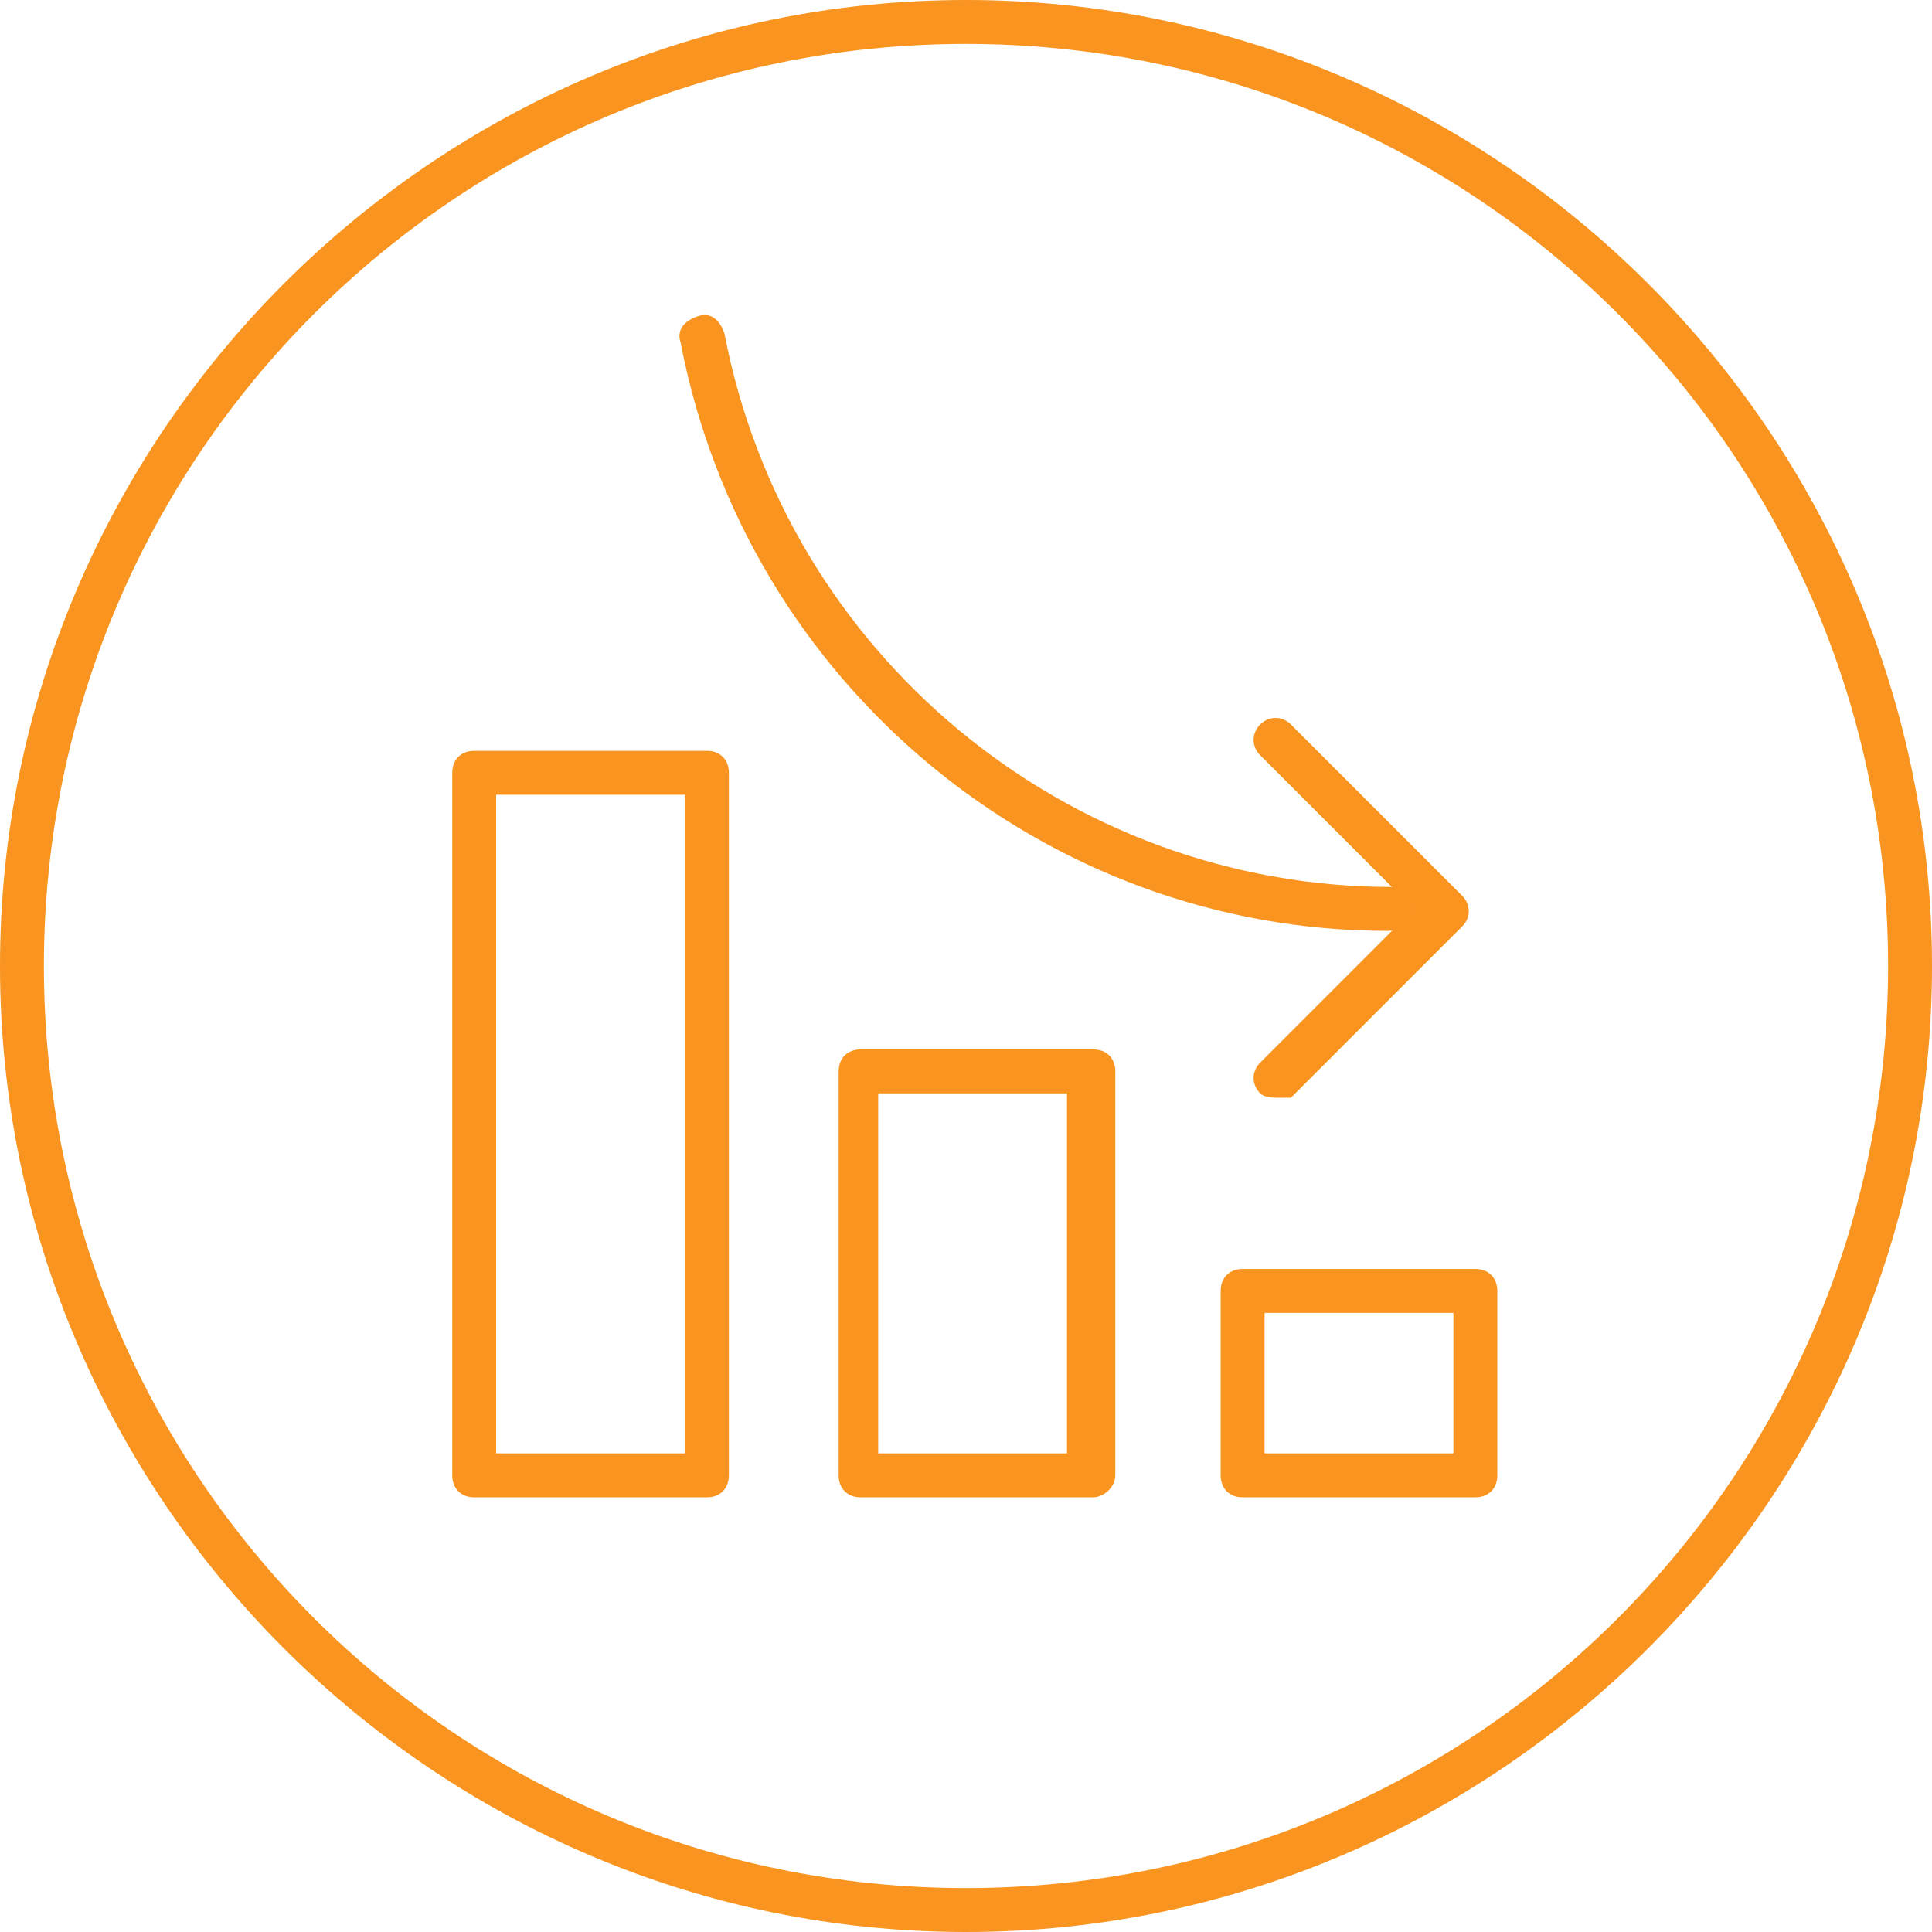
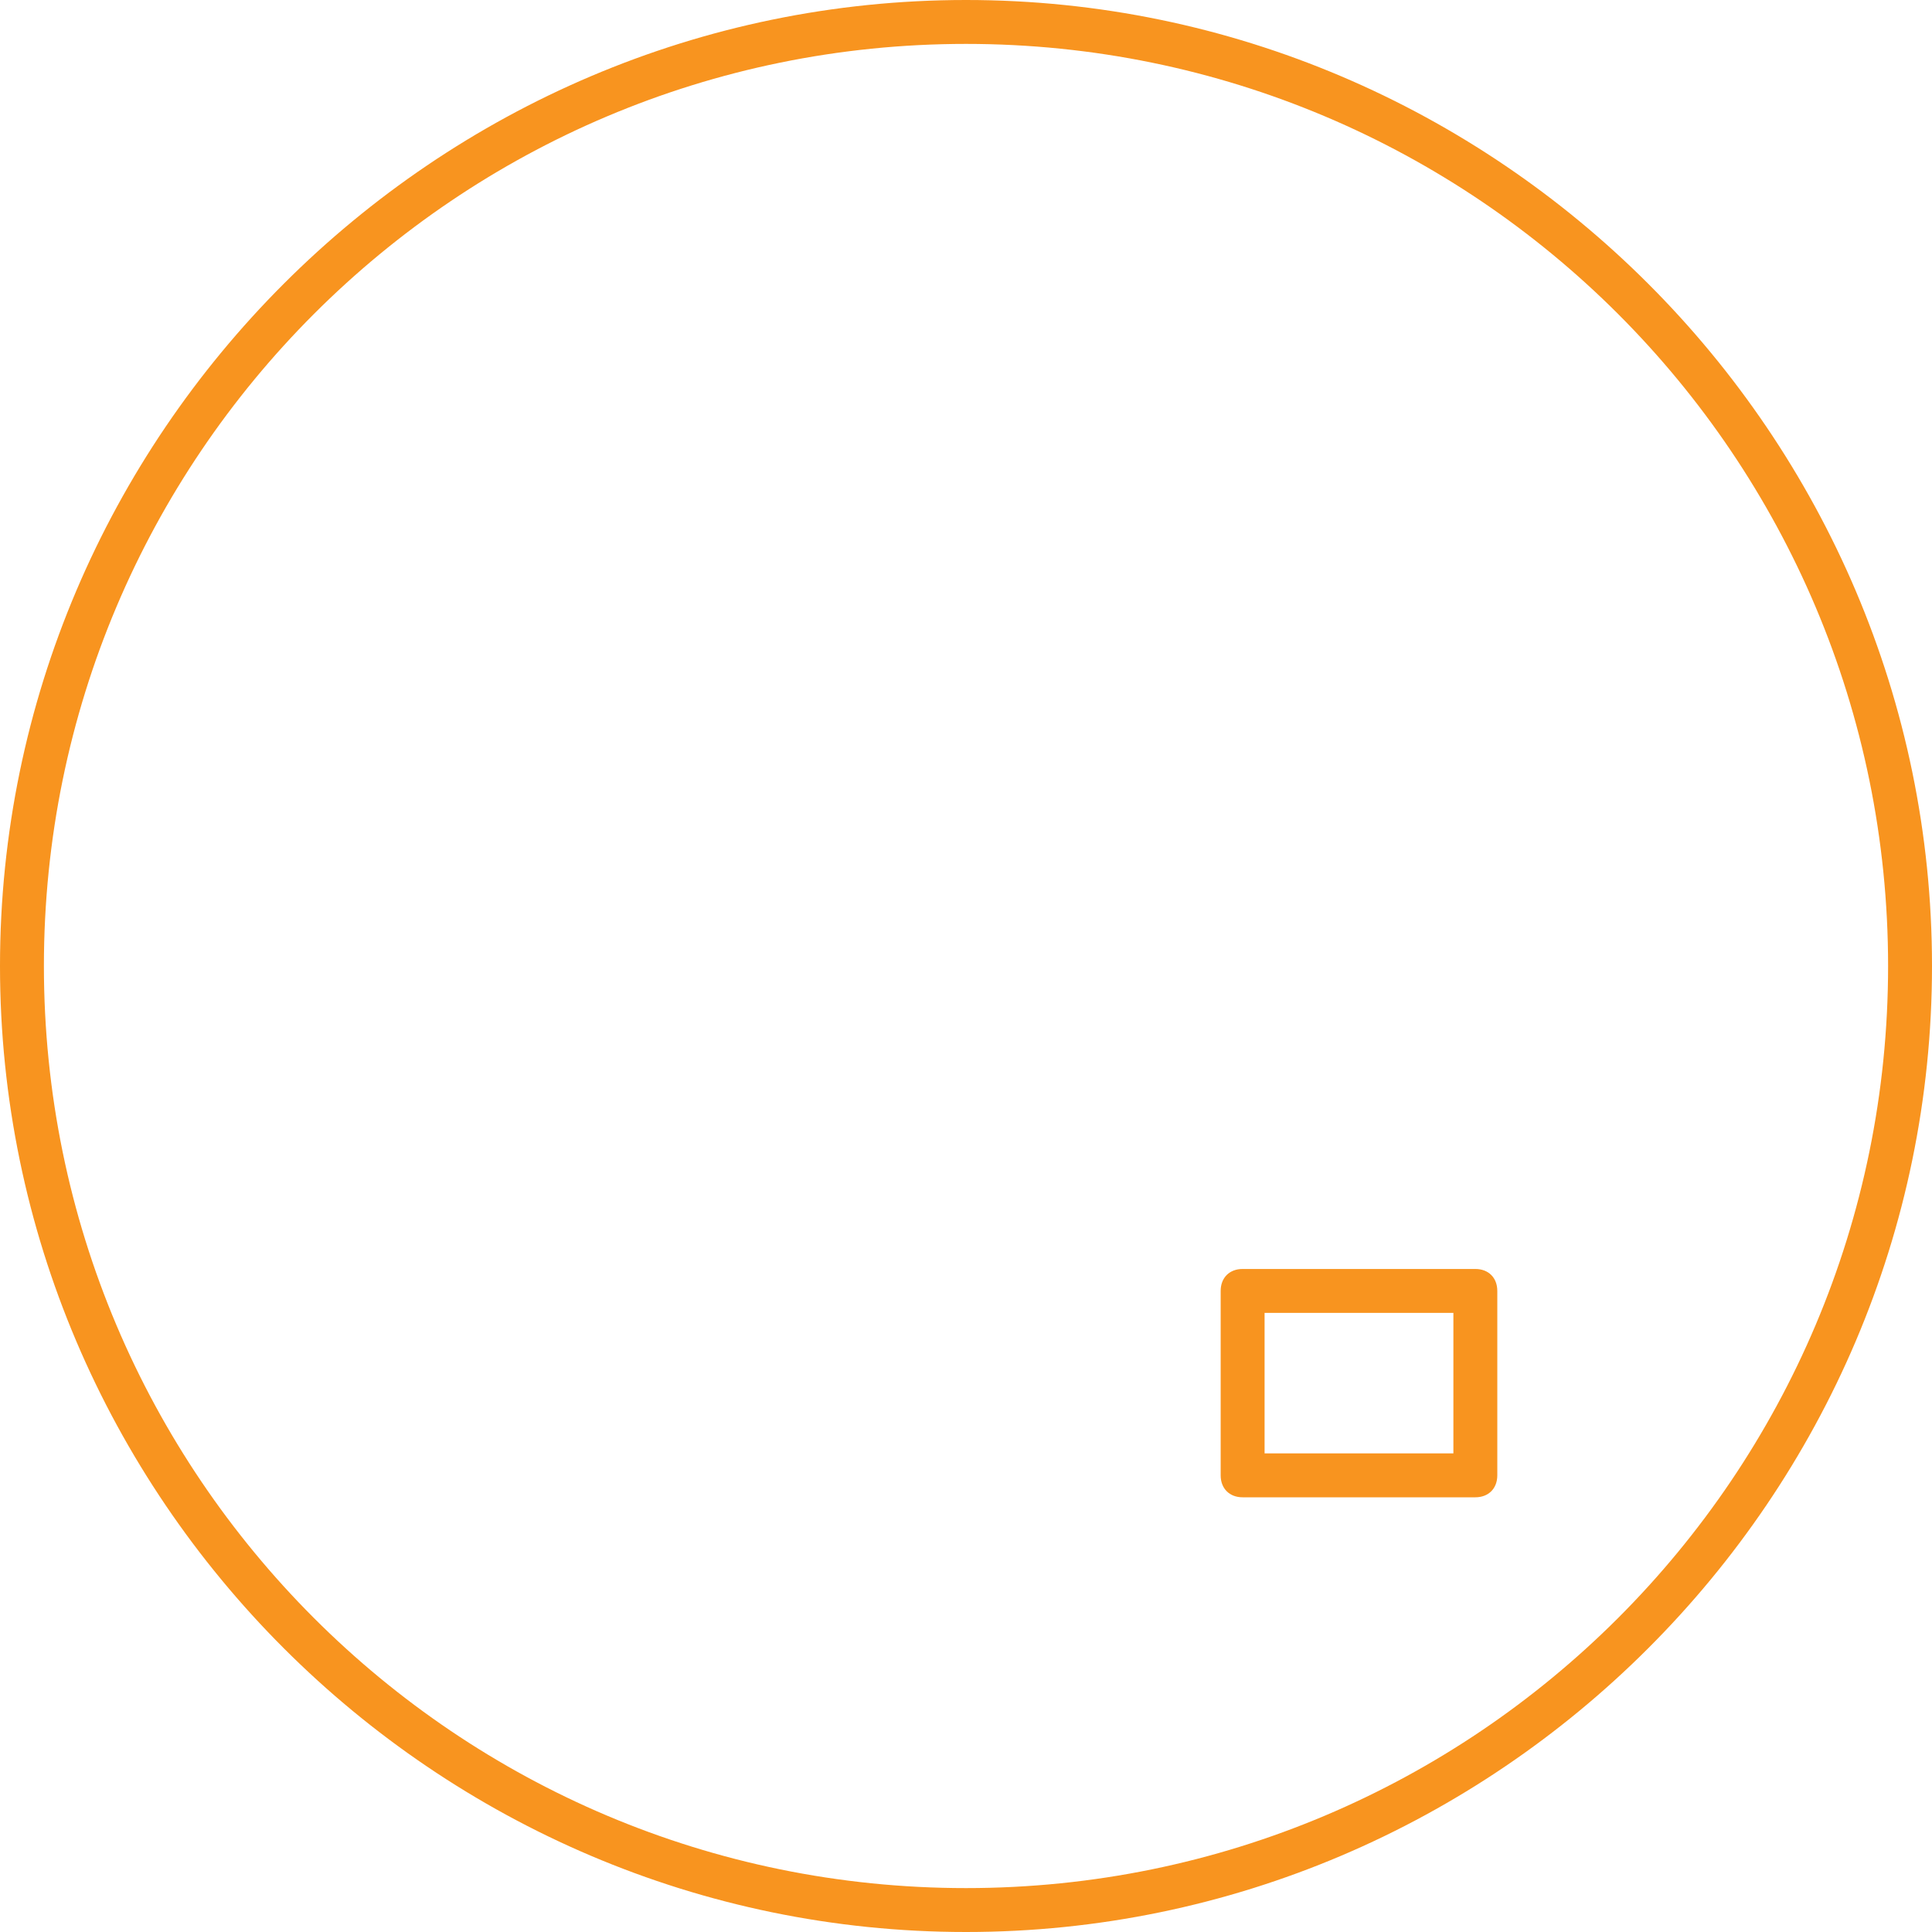
<svg xmlns="http://www.w3.org/2000/svg" version="1.1" x="0px" y="0px" viewBox="0 0 44 44" style="enable-background:new 0 0 44 44;" xml:space="preserve">
  <style type="text/css">
	.st0{fill:#40918C;}
	.st1{fill:#4FA2D2;}
	.st2{fill:#FFFFFF;}
	.st3{fill:none;}
	.st4{fill:#CCCCCC;}
	.st5{fill-rule:evenodd;clip-rule:evenodd;fill:#CCCCCC;}
	.st6{fill:#F8941F;}
	.st7{fill:#5557A6;}
	.st8{display:none;}
	.st9{display:inline;}
	.st10{fill:none;stroke:#7DFFCD;stroke-miterlimit:10;}
	.st11{fill:#231F20;}
</style>
  <g id="art">
    <g>
      <g>
        <g>
          <path class="st6" d="M22,1c11.6,0,21,9.4,21,21s-9.4,21-21,21S1,33.6,1,22S10.4,1,22,1 M22,0C9.9,0,0,9.9,0,22s9.9,22,22,22      s22-9.9,22-22S34.1,0,22,0L22,0z" />
        </g>
      </g>
      <g>
        <g>
-           <path class="st6" d="M16.1,34.1h-5.3c-0.3,0-0.5-0.2-0.5-0.5v-16c0-0.3,0.2-0.5,0.5-0.5h5.3c0.3,0,0.5,0.2,0.5,0.5v16      C16.6,33.9,16.4,34.1,16.1,34.1z M11.3,33.1h4.3v-15h-4.3V33.1z" />
-         </g>
+           </g>
        <g>
-           <path class="st6" d="M24.9,34.1h-5.3c-0.3,0-0.5-0.2-0.5-0.5v-9.2c0-0.3,0.2-0.5,0.5-0.5h5.3c0.3,0,0.5,0.2,0.5,0.5v9.2      C25.4,33.9,25.1,34.1,24.9,34.1z M20,33.1h4.3v-8.2H20V33.1z" />
-         </g>
+           </g>
        <g>
          <path class="st6" d="M33.6,34.1h-5.3c-0.3,0-0.5-0.2-0.5-0.5v-4.2c0-0.3,0.2-0.5,0.5-0.5h5.3c0.3,0,0.5,0.2,0.5,0.5v4.2      C34.1,33.9,33.9,34.1,33.6,34.1z M28.8,33.1h4.3v-3.2h-4.3V33.1z" />
        </g>
        <g>
-           <path class="st6" d="M29.1,25c-0.1,0-0.3,0-0.4-0.1c-0.2-0.2-0.2-0.5,0-0.7l3.5-3.5l-3.5-3.5c-0.2-0.2-0.2-0.5,0-0.7      c0.2-0.2,0.5-0.2,0.7,0l3.9,3.9c0.2,0.2,0.2,0.5,0,0.7l-3.9,3.9C29.4,25,29.2,25,29.1,25z" />
-         </g>
+           </g>
        <g>
-           <path class="st6" d="M31.6,21.2c-7.8,0-14.6-5.6-16.1-13.4c-0.1-0.3,0.1-0.5,0.4-0.6c0.3-0.1,0.5,0.1,0.6,0.4      c1.4,7.3,7.8,12.6,15.2,12.6c0.3,0,0.5,0.2,0.5,0.5C32.1,21,31.9,21.2,31.6,21.2z" />
-         </g>
+           </g>
      </g>
    </g>
  </g>
  <g id="grid" class="st8">
    <g class="st9">
	</g>
  </g>
  <g id="ref">
</g>
</svg>